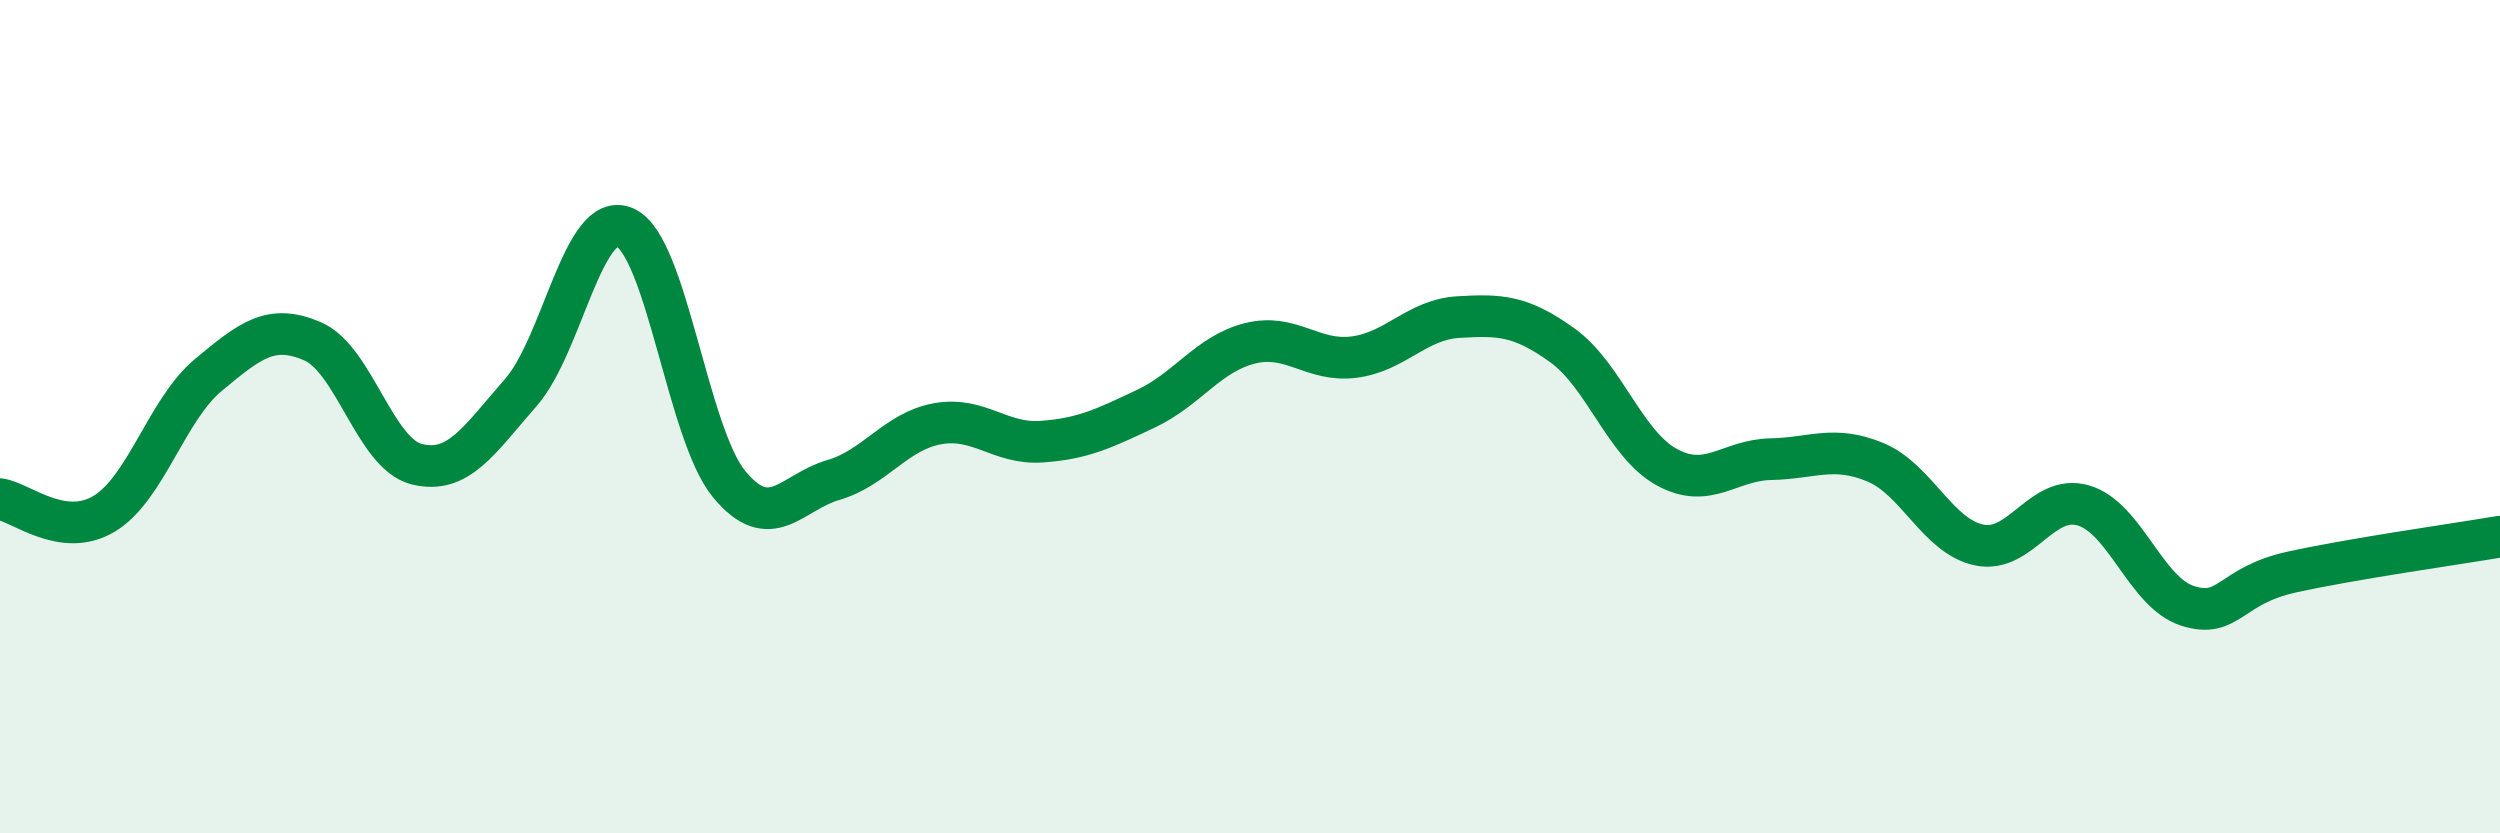
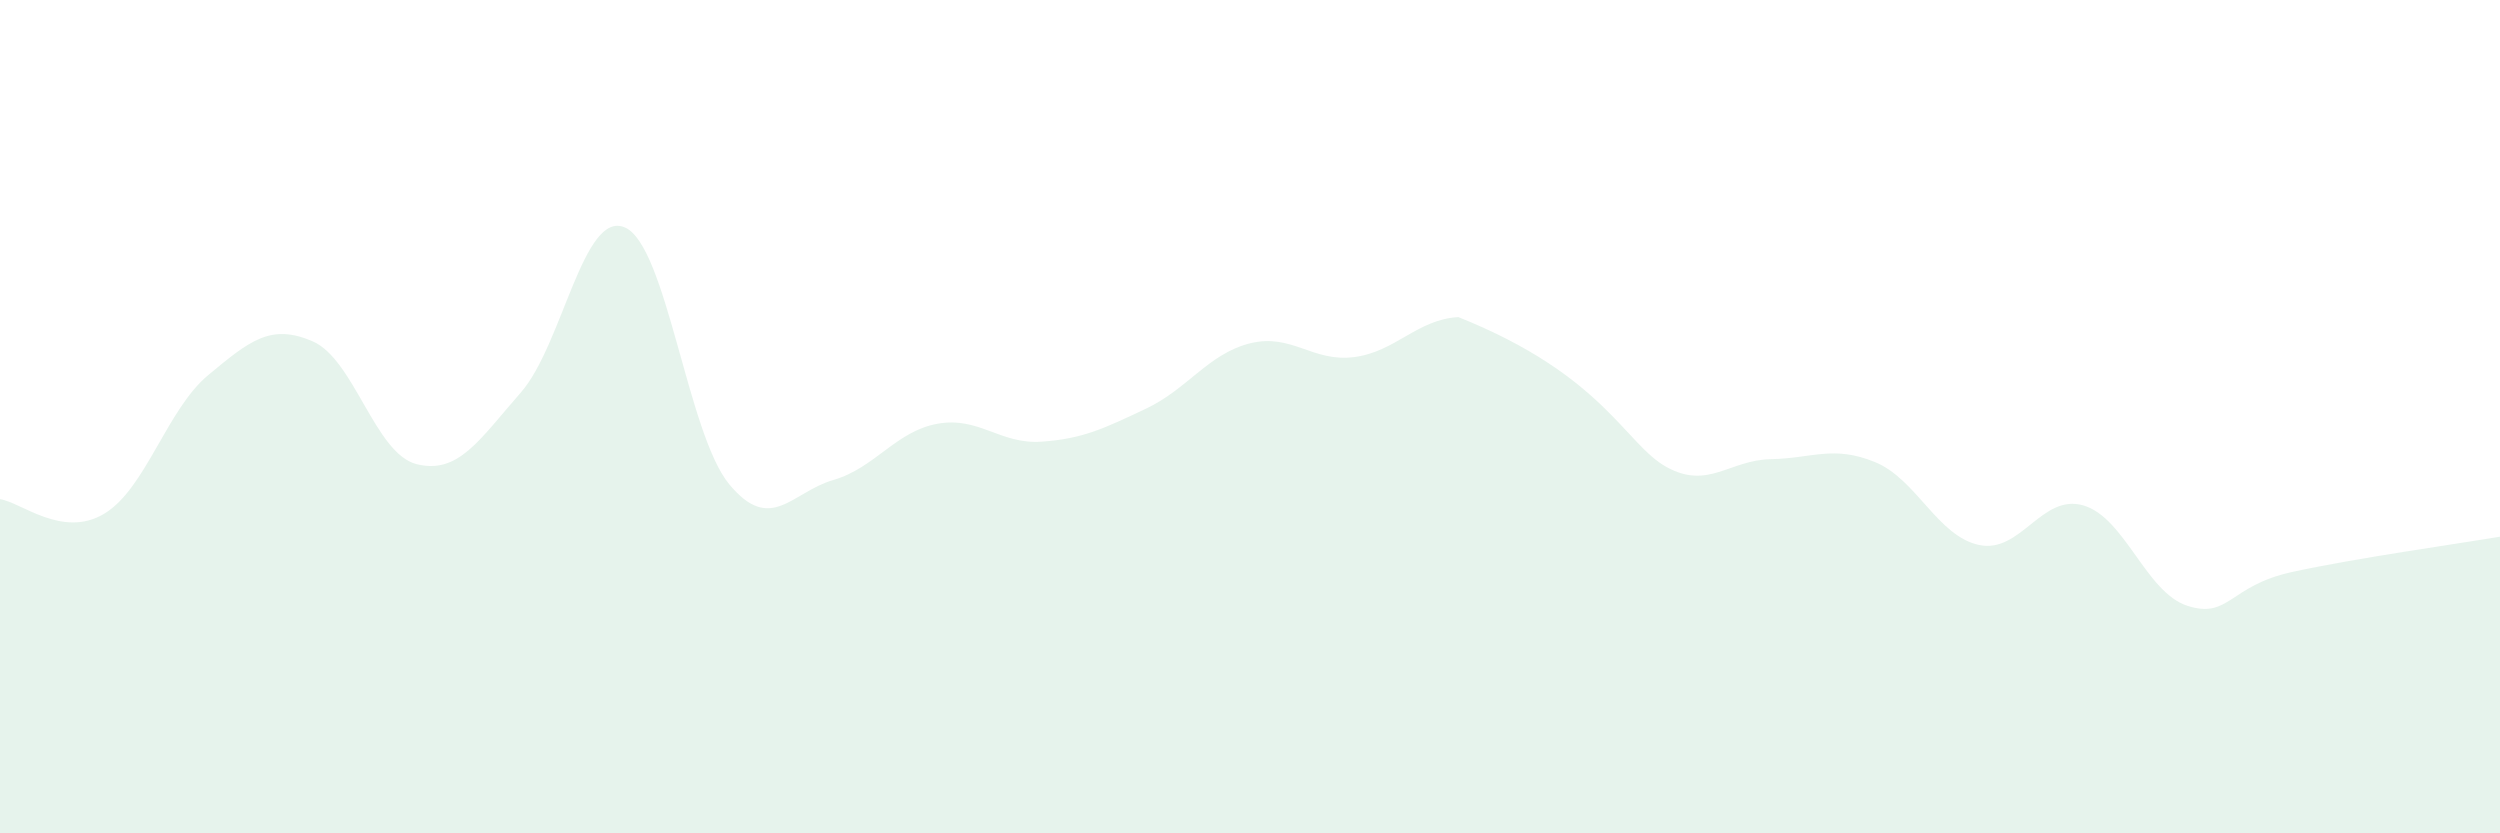
<svg xmlns="http://www.w3.org/2000/svg" width="60" height="20" viewBox="0 0 60 20">
-   <path d="M 0,11.98 C 0.5,12.05 1.5,12.93 2.5,12.33 C 3.5,11.73 4,9.83 5,9 C 6,8.17 6.5,7.76 7.5,8.19 C 8.5,8.62 9,10.89 10,11.14 C 11,11.39 11.5,10.56 12.5,9.42 C 13.5,8.28 14,5.02 15,5.46 C 16,5.9 16.5,10.41 17.5,11.62 C 18.5,12.83 19,11.81 20,11.52 C 21,11.23 21.5,10.35 22.5,10.17 C 23.5,9.99 24,10.67 25,10.6 C 26,10.53 26.5,10.28 27.5,9.81 C 28.5,9.34 29,8.49 30,8.24 C 31,7.99 31.5,8.7 32.5,8.57 C 33.5,8.44 34,7.67 35,7.61 C 36,7.55 36.5,7.57 37.5,8.29 C 38.5,9.01 39,10.66 40,11.21 C 41,11.76 41.5,11.04 42.5,11.02 C 43.5,11 44,10.68 45,11.09 C 46,11.5 46.5,12.87 47.5,13.08 C 48.5,13.29 49,11.84 50,12.13 C 51,12.42 51.5,14.22 52.5,14.54 C 53.5,14.86 53.5,14.06 55,13.73 C 56.5,13.4 59,13.05 60,12.88L60 20L0 20Z" fill="#008740" opacity="0.1" stroke-linecap="round" stroke-linejoin="round" />
-   <path d="M 0,11.98 C 0.5,12.05 1.5,12.93 2.5,12.33 C 3.5,11.73 4,9.83 5,9 C 6,8.17 6.5,7.76 7.5,8.19 C 8.5,8.62 9,10.89 10,11.14 C 11,11.39 11.5,10.56 12.5,9.42 C 13.5,8.28 14,5.02 15,5.46 C 16,5.9 16.5,10.41 17.5,11.62 C 18.5,12.83 19,11.81 20,11.52 C 21,11.23 21.5,10.35 22.5,10.17 C 23.5,9.99 24,10.67 25,10.6 C 26,10.53 26.5,10.28 27.5,9.81 C 28.5,9.34 29,8.49 30,8.24 C 31,7.99 31.5,8.7 32.5,8.57 C 33.5,8.44 34,7.67 35,7.61 C 36,7.55 36.5,7.57 37.5,8.29 C 38.5,9.01 39,10.66 40,11.21 C 41,11.76 41.5,11.04 42.5,11.02 C 43.5,11 44,10.68 45,11.09 C 46,11.5 46.5,12.87 47.5,13.08 C 48.5,13.29 49,11.84 50,12.13 C 51,12.42 51.5,14.22 52.5,14.54 C 53.5,14.86 53.5,14.06 55,13.73 C 56.5,13.4 59,13.05 60,12.88" stroke="#008740" stroke-width="1" fill="none" stroke-linecap="round" stroke-linejoin="round" />
+   <path d="M 0,11.98 C 0.5,12.05 1.5,12.93 2.5,12.33 C 3.5,11.73 4,9.83 5,9 C 6,8.17 6.5,7.76 7.5,8.19 C 8.5,8.62 9,10.89 10,11.14 C 11,11.39 11.5,10.56 12.5,9.42 C 13.5,8.28 14,5.02 15,5.46 C 16,5.9 16.5,10.41 17.5,11.62 C 18.5,12.83 19,11.81 20,11.52 C 21,11.23 21.5,10.35 22.5,10.17 C 23.5,9.99 24,10.67 25,10.6 C 26,10.53 26.5,10.28 27.5,9.81 C 28.5,9.34 29,8.49 30,8.24 C 31,7.99 31.5,8.7 32.5,8.57 C 33.5,8.44 34,7.67 35,7.61 C 38.5,9.01 39,10.66 40,11.21 C 41,11.76 41.5,11.04 42.5,11.02 C 43.5,11 44,10.68 45,11.09 C 46,11.5 46.5,12.87 47.5,13.08 C 48.5,13.29 49,11.84 50,12.13 C 51,12.42 51.5,14.22 52.5,14.54 C 53.5,14.86 53.5,14.06 55,13.73 C 56.5,13.4 59,13.05 60,12.88L60 20L0 20Z" fill="#008740" opacity="0.1" stroke-linecap="round" stroke-linejoin="round" />
</svg>